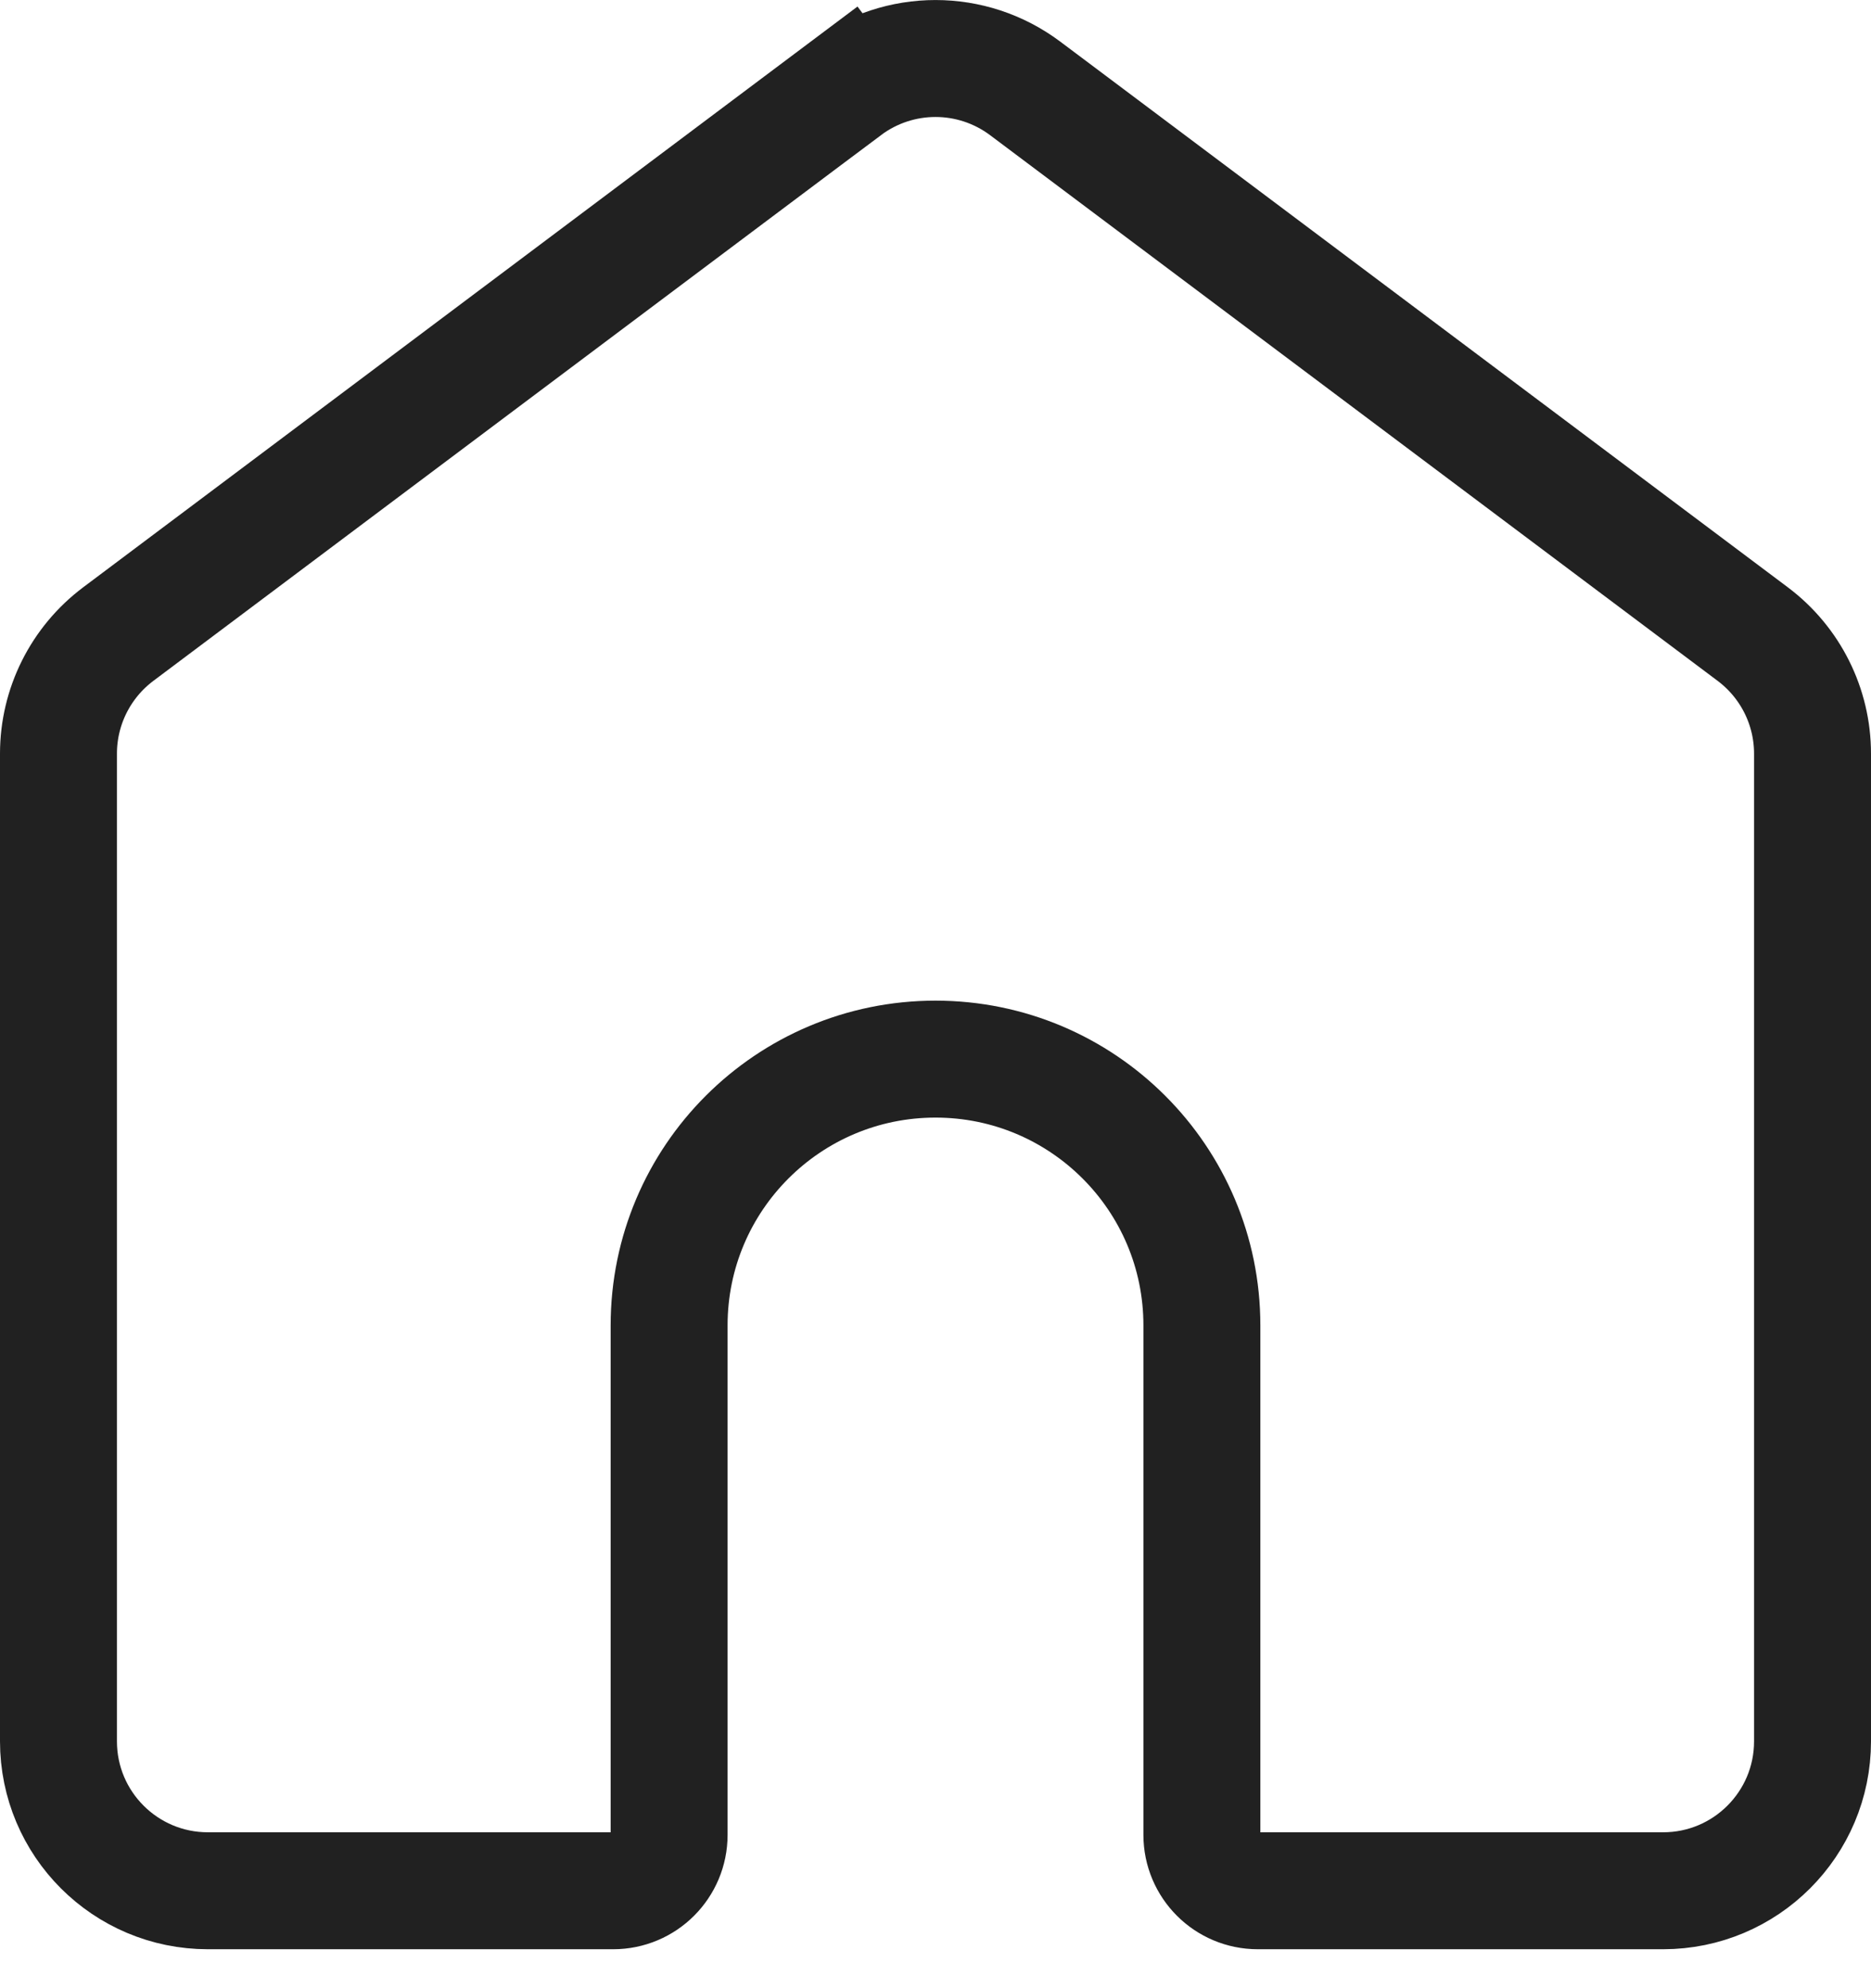
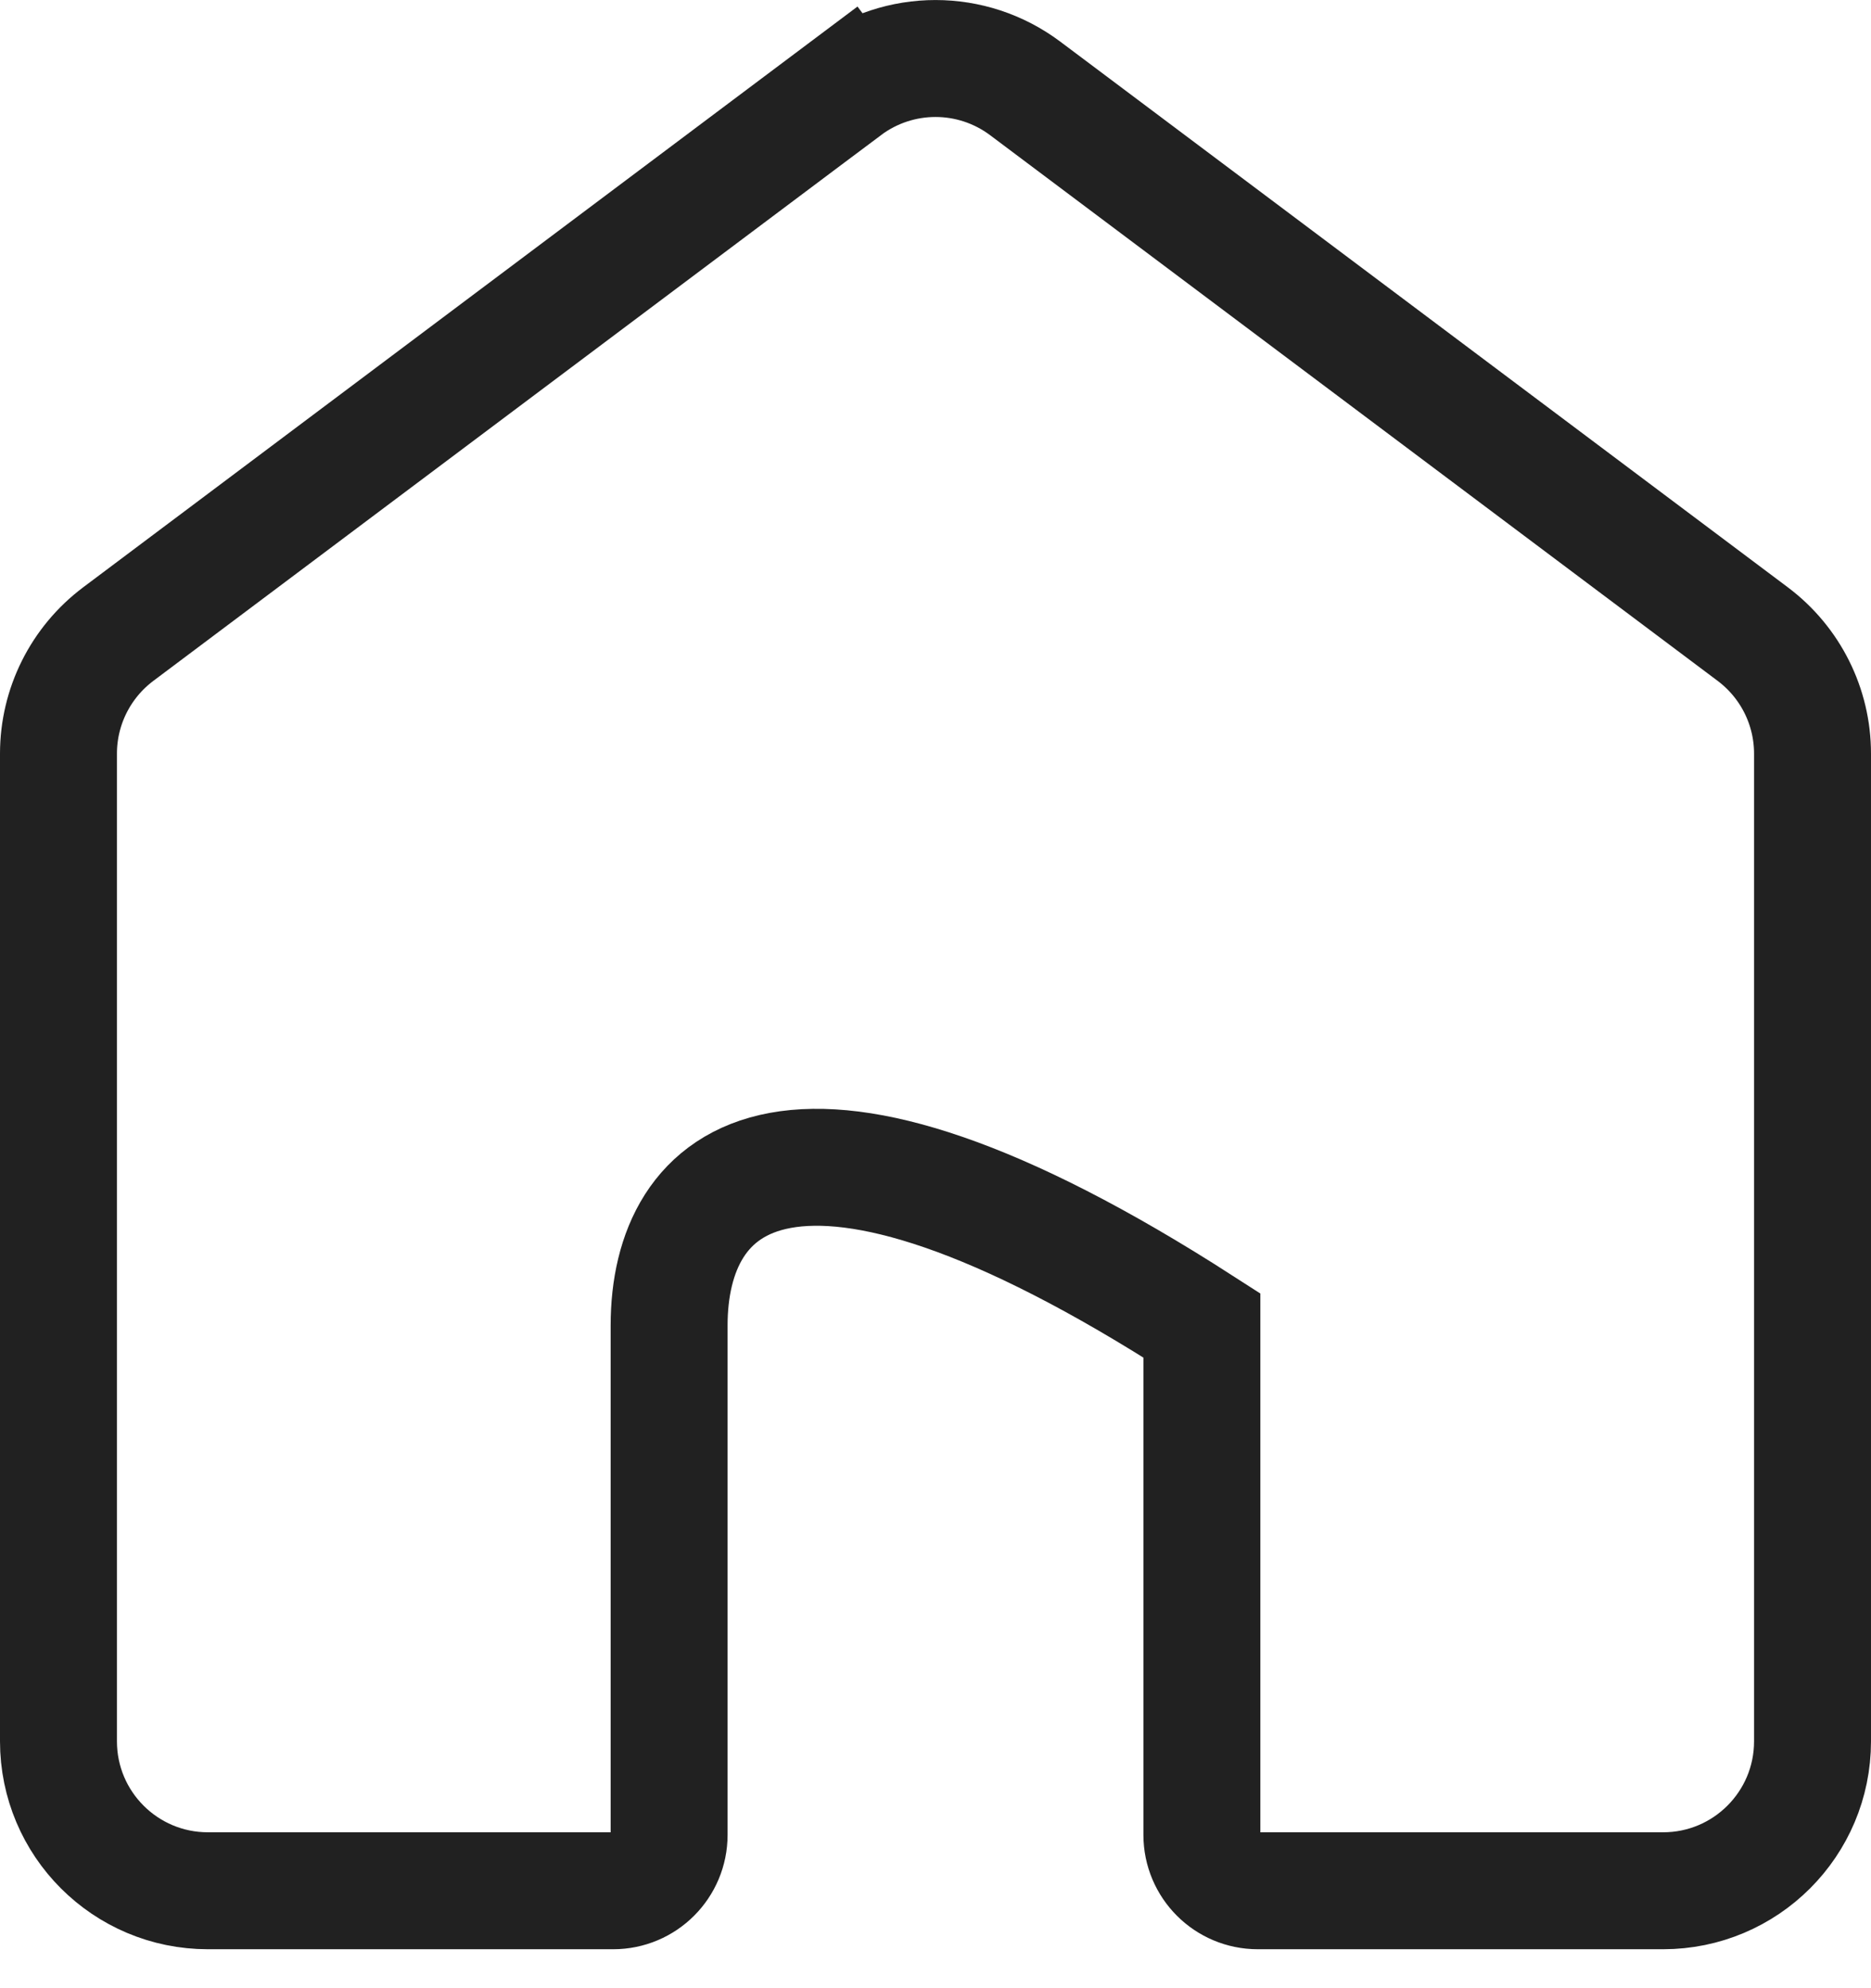
<svg xmlns="http://www.w3.org/2000/svg" width="16" height="17" viewBox="0 0 16 17" fill="none">
  <g id="SVGRepo_iconCarrier">
    <g id="home_4_fill">
-       <path id="home" d="M7.233 0.756C7.688 0.415 8.312 0.415 8.767 0.756L14.989 5.422C15.311 5.664 15.5 6.042 15.5 6.444V14.889C15.5 15.595 14.928 16.167 14.222 16.167H10.756C10.492 16.167 10.278 15.953 10.278 15.689V11.333C10.278 10.075 9.258 9.056 8 9.056C6.742 9.056 5.722 10.075 5.722 11.333V15.689C5.722 15.953 5.508 16.167 5.244 16.167H1.778C1.072 16.167 0.5 15.595 0.5 14.889V6.444C0.5 6.042 0.689 5.664 1.011 5.422L7.233 0.756L6.933 0.356L7.233 0.756Z" stroke="black" stroke-opacity="0.87" />
+       <path id="home" d="M7.233 0.756C7.688 0.415 8.312 0.415 8.767 0.756L14.989 5.422C15.311 5.664 15.5 6.042 15.5 6.444V14.889C15.5 15.595 14.928 16.167 14.222 16.167H10.756C10.492 16.167 10.278 15.953 10.278 15.689V11.333C6.742 9.056 5.722 10.075 5.722 11.333V15.689C5.722 15.953 5.508 16.167 5.244 16.167H1.778C1.072 16.167 0.5 15.595 0.5 14.889V6.444C0.5 6.042 0.689 5.664 1.011 5.422L7.233 0.756L6.933 0.356L7.233 0.756Z" stroke="black" stroke-opacity="0.87" />
    </g>
  </g>
</svg>